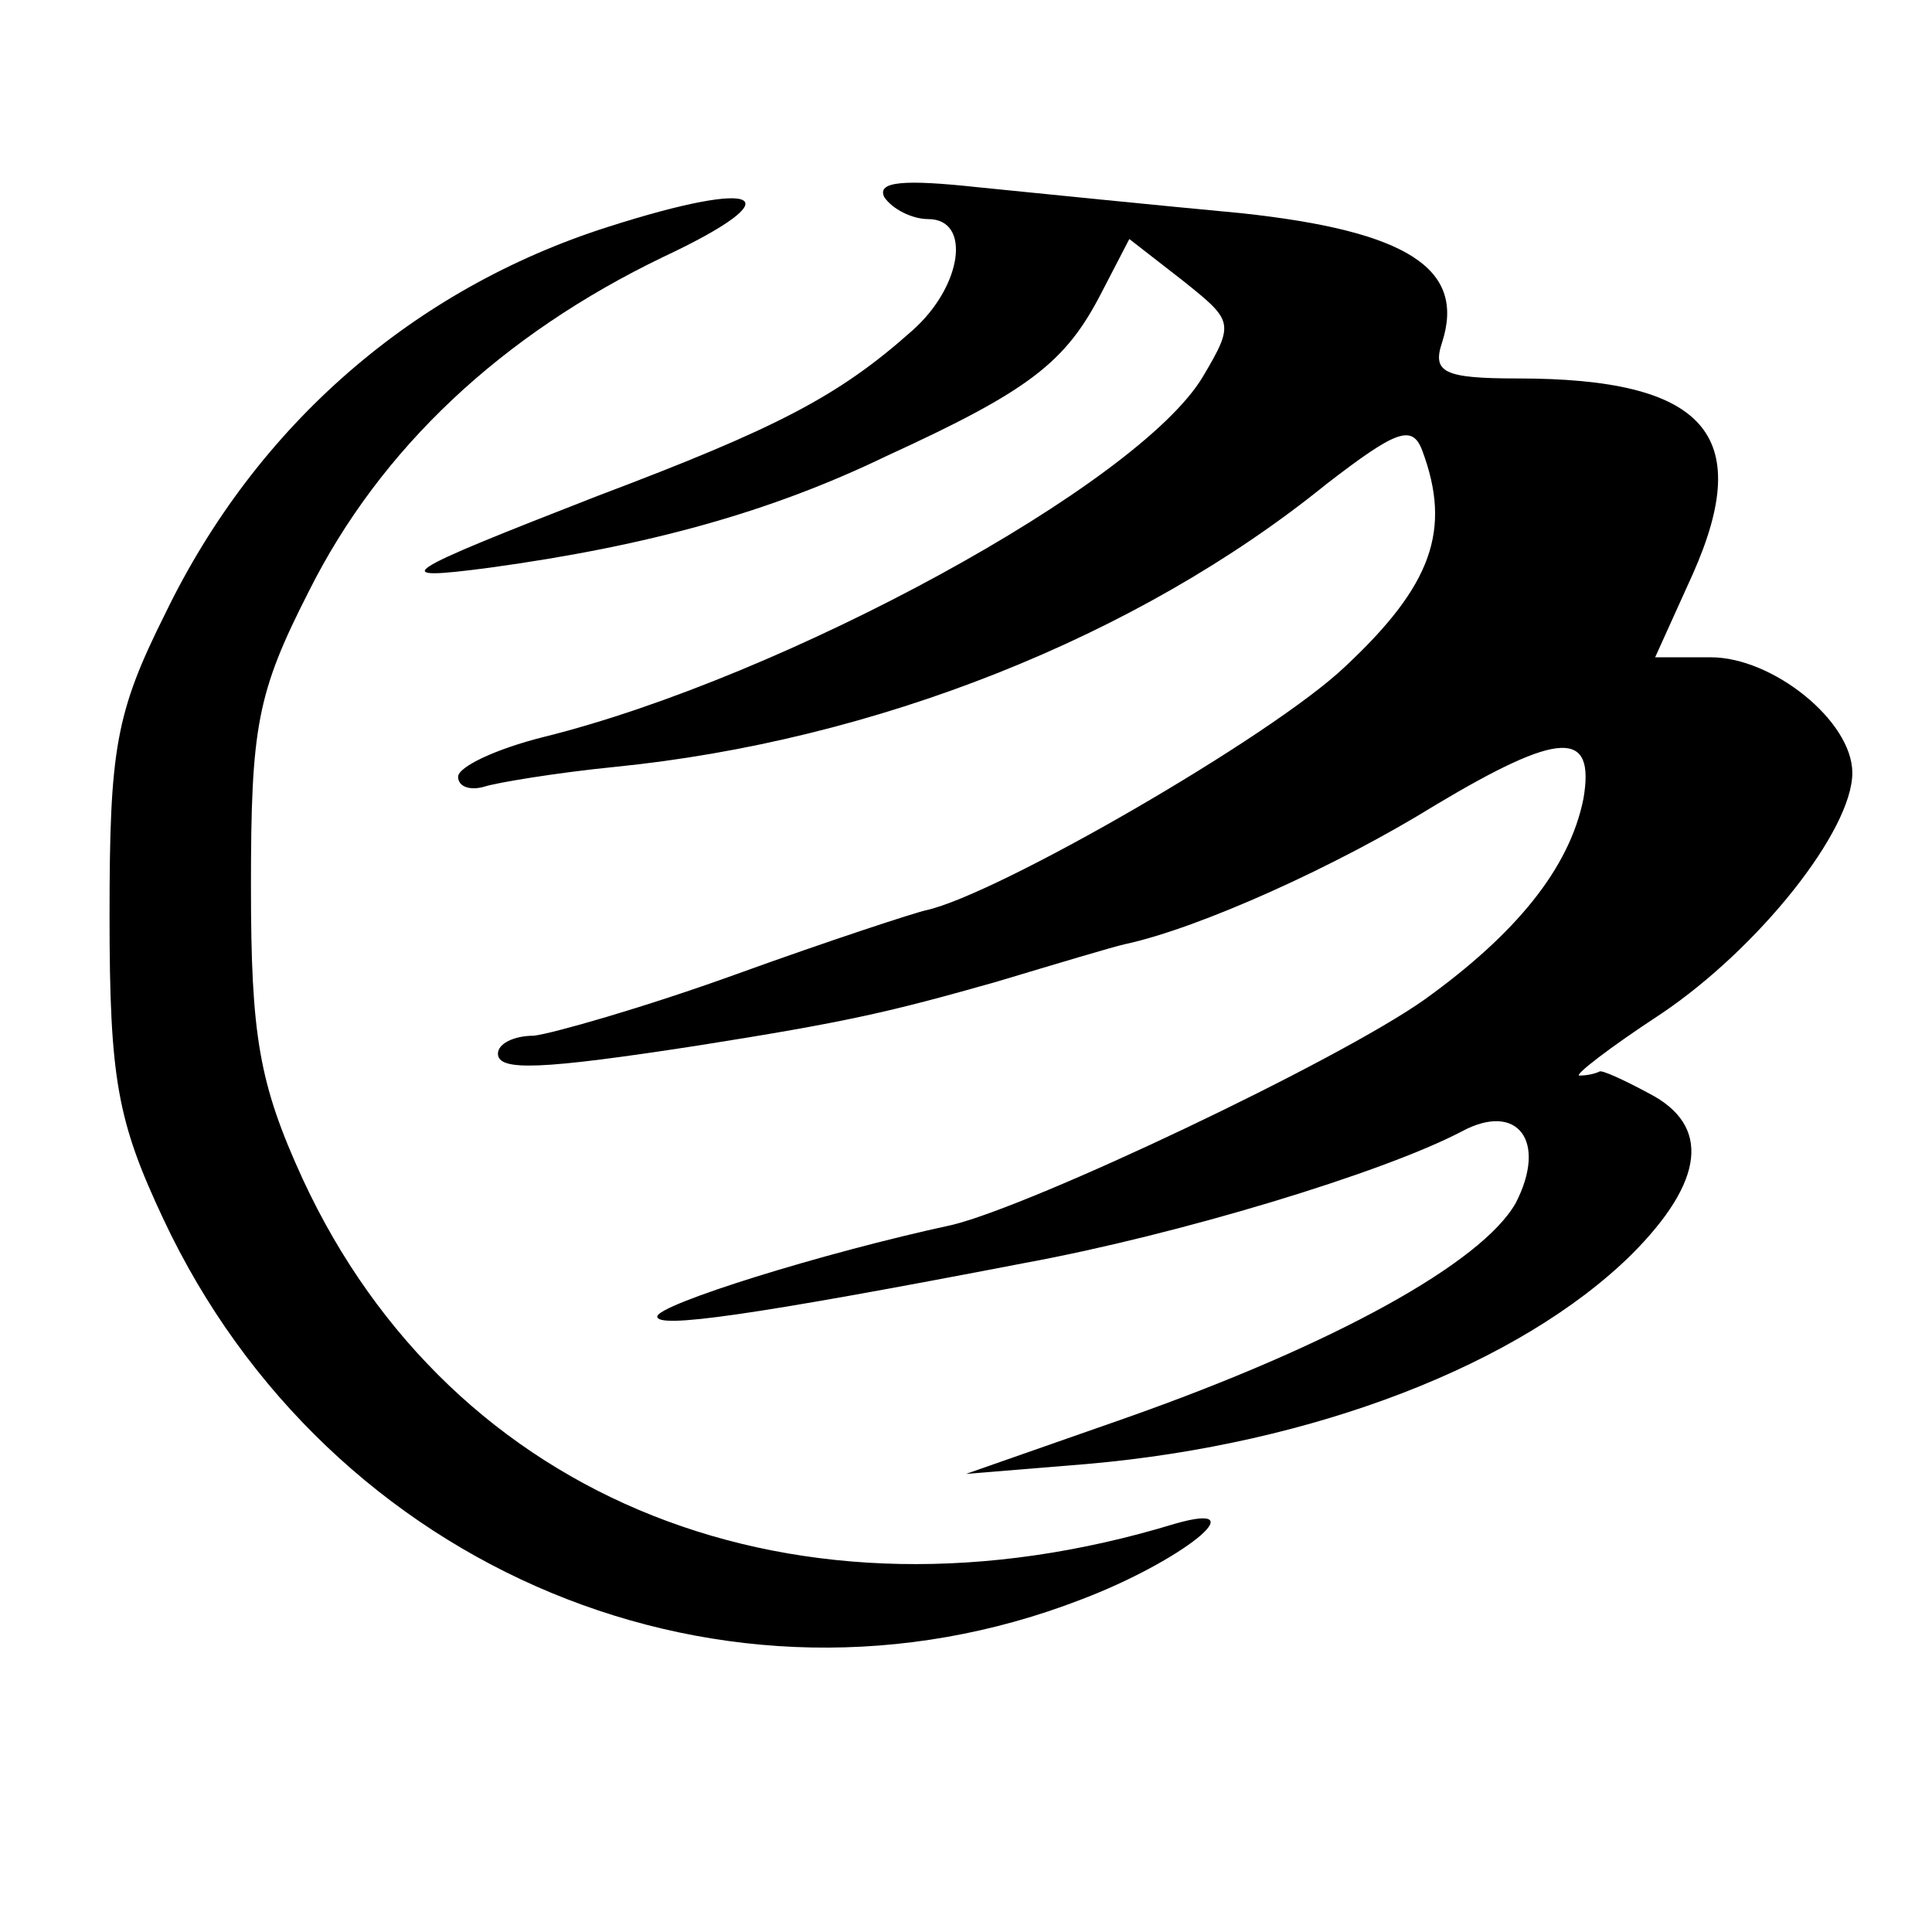
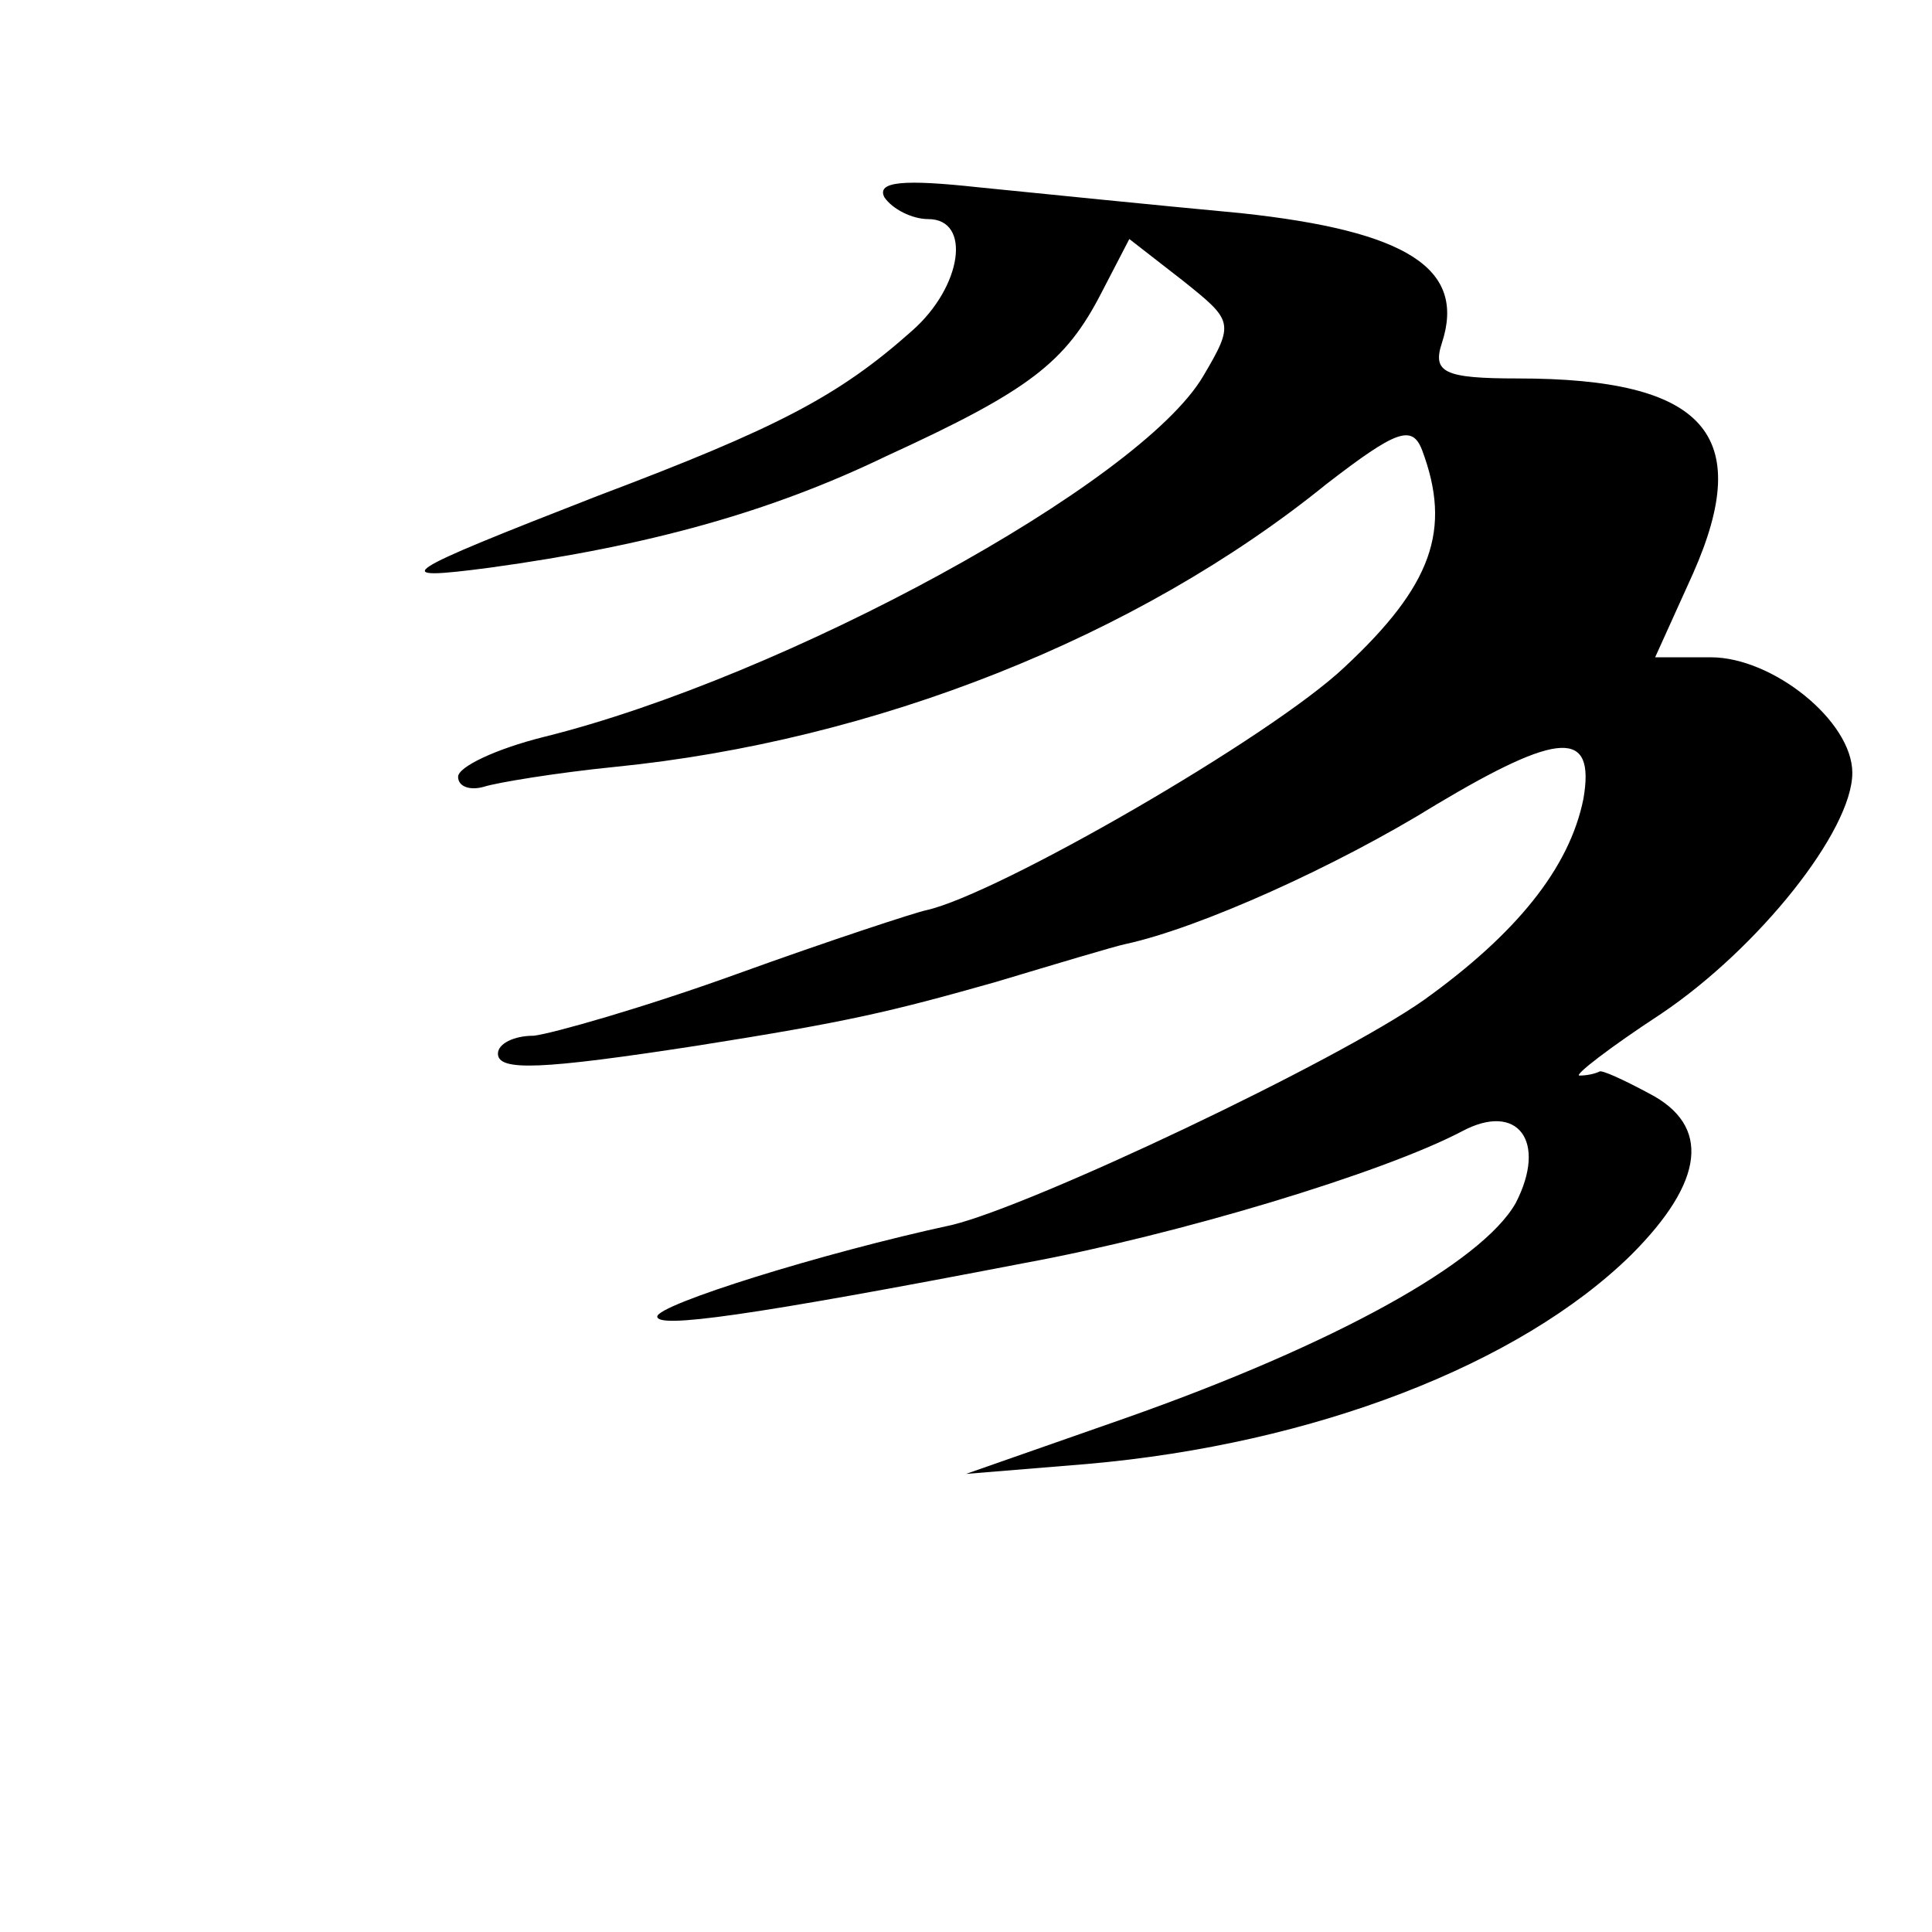
<svg xmlns="http://www.w3.org/2000/svg" version="1.0" width="97pt" height="97pt" viewBox="0 0 97 97" preserveAspectRatio="xMidYMid meet">
  <g transform="translate(0,97) scale(0.1,-0.1)" fill="#000000" stroke="none">
    <path d="M444 871 c4 -6 14 -11 22 -11 22 0 17 -34 -8 -56 -37 -33 -68 -49 -158 -83 -100 -39 -107 -43 -54 -36 80 11 141 28 199 56 72 33 90 47 108 82 l14 27 27 -21 c25 -20 26 -21 10 -48 -32 -54 -210 -151 -331 -181 -24 -6 -43 -15 -43 -20 0 -5 6 -7 13 -5 6 2 36 7 66 10 130 13 262 65 357 142 35 27 43 30 48 17 15 -40 5 -68 -39 -109 -37 -35 -174 -114 -210 -122 -5 -1 -48 -15 -95 -32 -47 -17 -93 -30 -102 -31 -10 0 -18 -4 -18 -9 0 -9 22 -8 100 4 76 12 97 17 150 32 30 9 60 18 65 19 37 8 106 39 156 70 62 37 80 38 74 3 -7 -35 -34 -68 -80 -101 -44 -31 -196 -103 -237 -113 -65 -14 -148 -40 -148 -46 0 -6 45 0 185 27 76 14 179 45 219 66 28 15 43 -5 27 -36 -17 -30 -91 -71 -196 -108 l-80 -28 61 5 c114 10 217 50 273 105 37 37 40 65 9 81 -13 7 -24 12 -25 11 -2 -1 -6 -2 -10 -2 -3 0 15 14 41 31 49 33 96 92 96 121 0 26 -40 58 -71 58 l-28 0 19 42 c31 70 6 98 -88 98 -37 0 -43 3 -38 18 12 37 -17 56 -101 65 -43 4 -102 10 -132 13 -37 4 -51 3 -47 -5z" />
-     <path d="M305 856 c-97 -31 -176 -99 -222 -194 -25 -50 -28 -68 -28 -152 0 -82 4 -103 27 -152 83 -177 283 -260 461 -191 50 19 89 50 47 38 -190 -58 -363 11 -438 173 -22 48 -26 72 -26 147 0 80 3 97 29 148 36 72 97 129 178 168 66 31 50 40 -28 15z" />
  </g>
</svg>